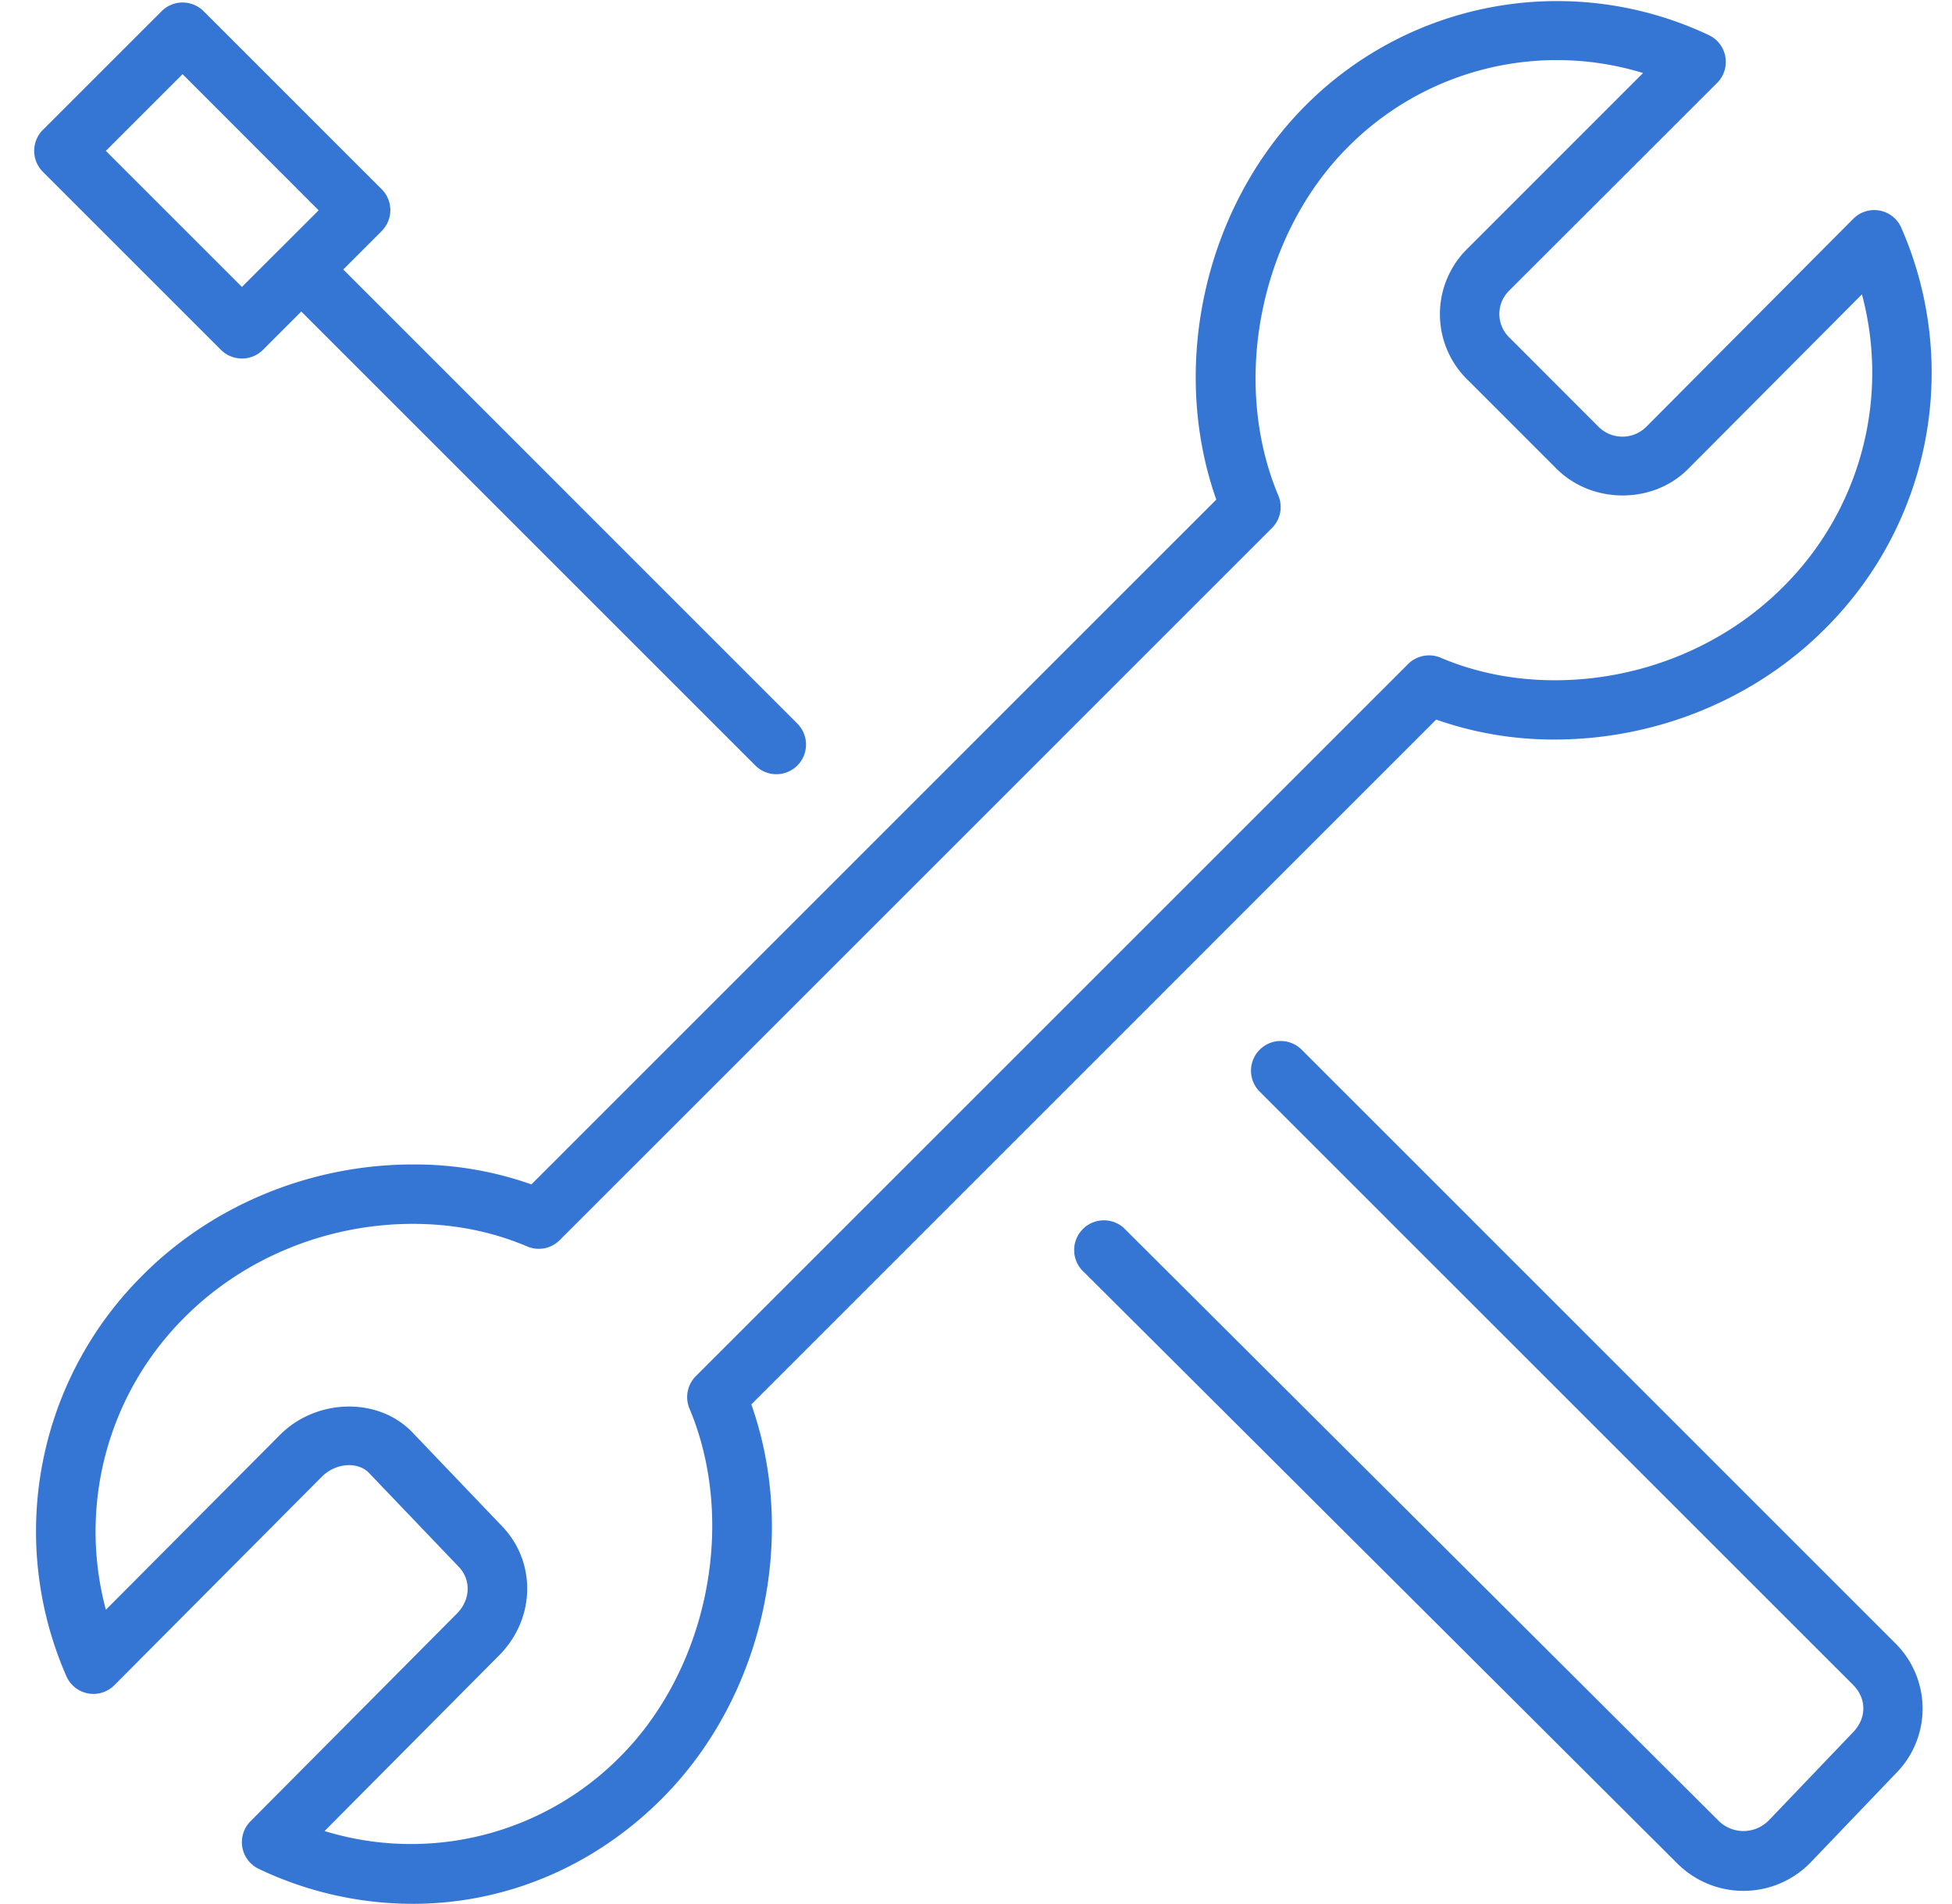
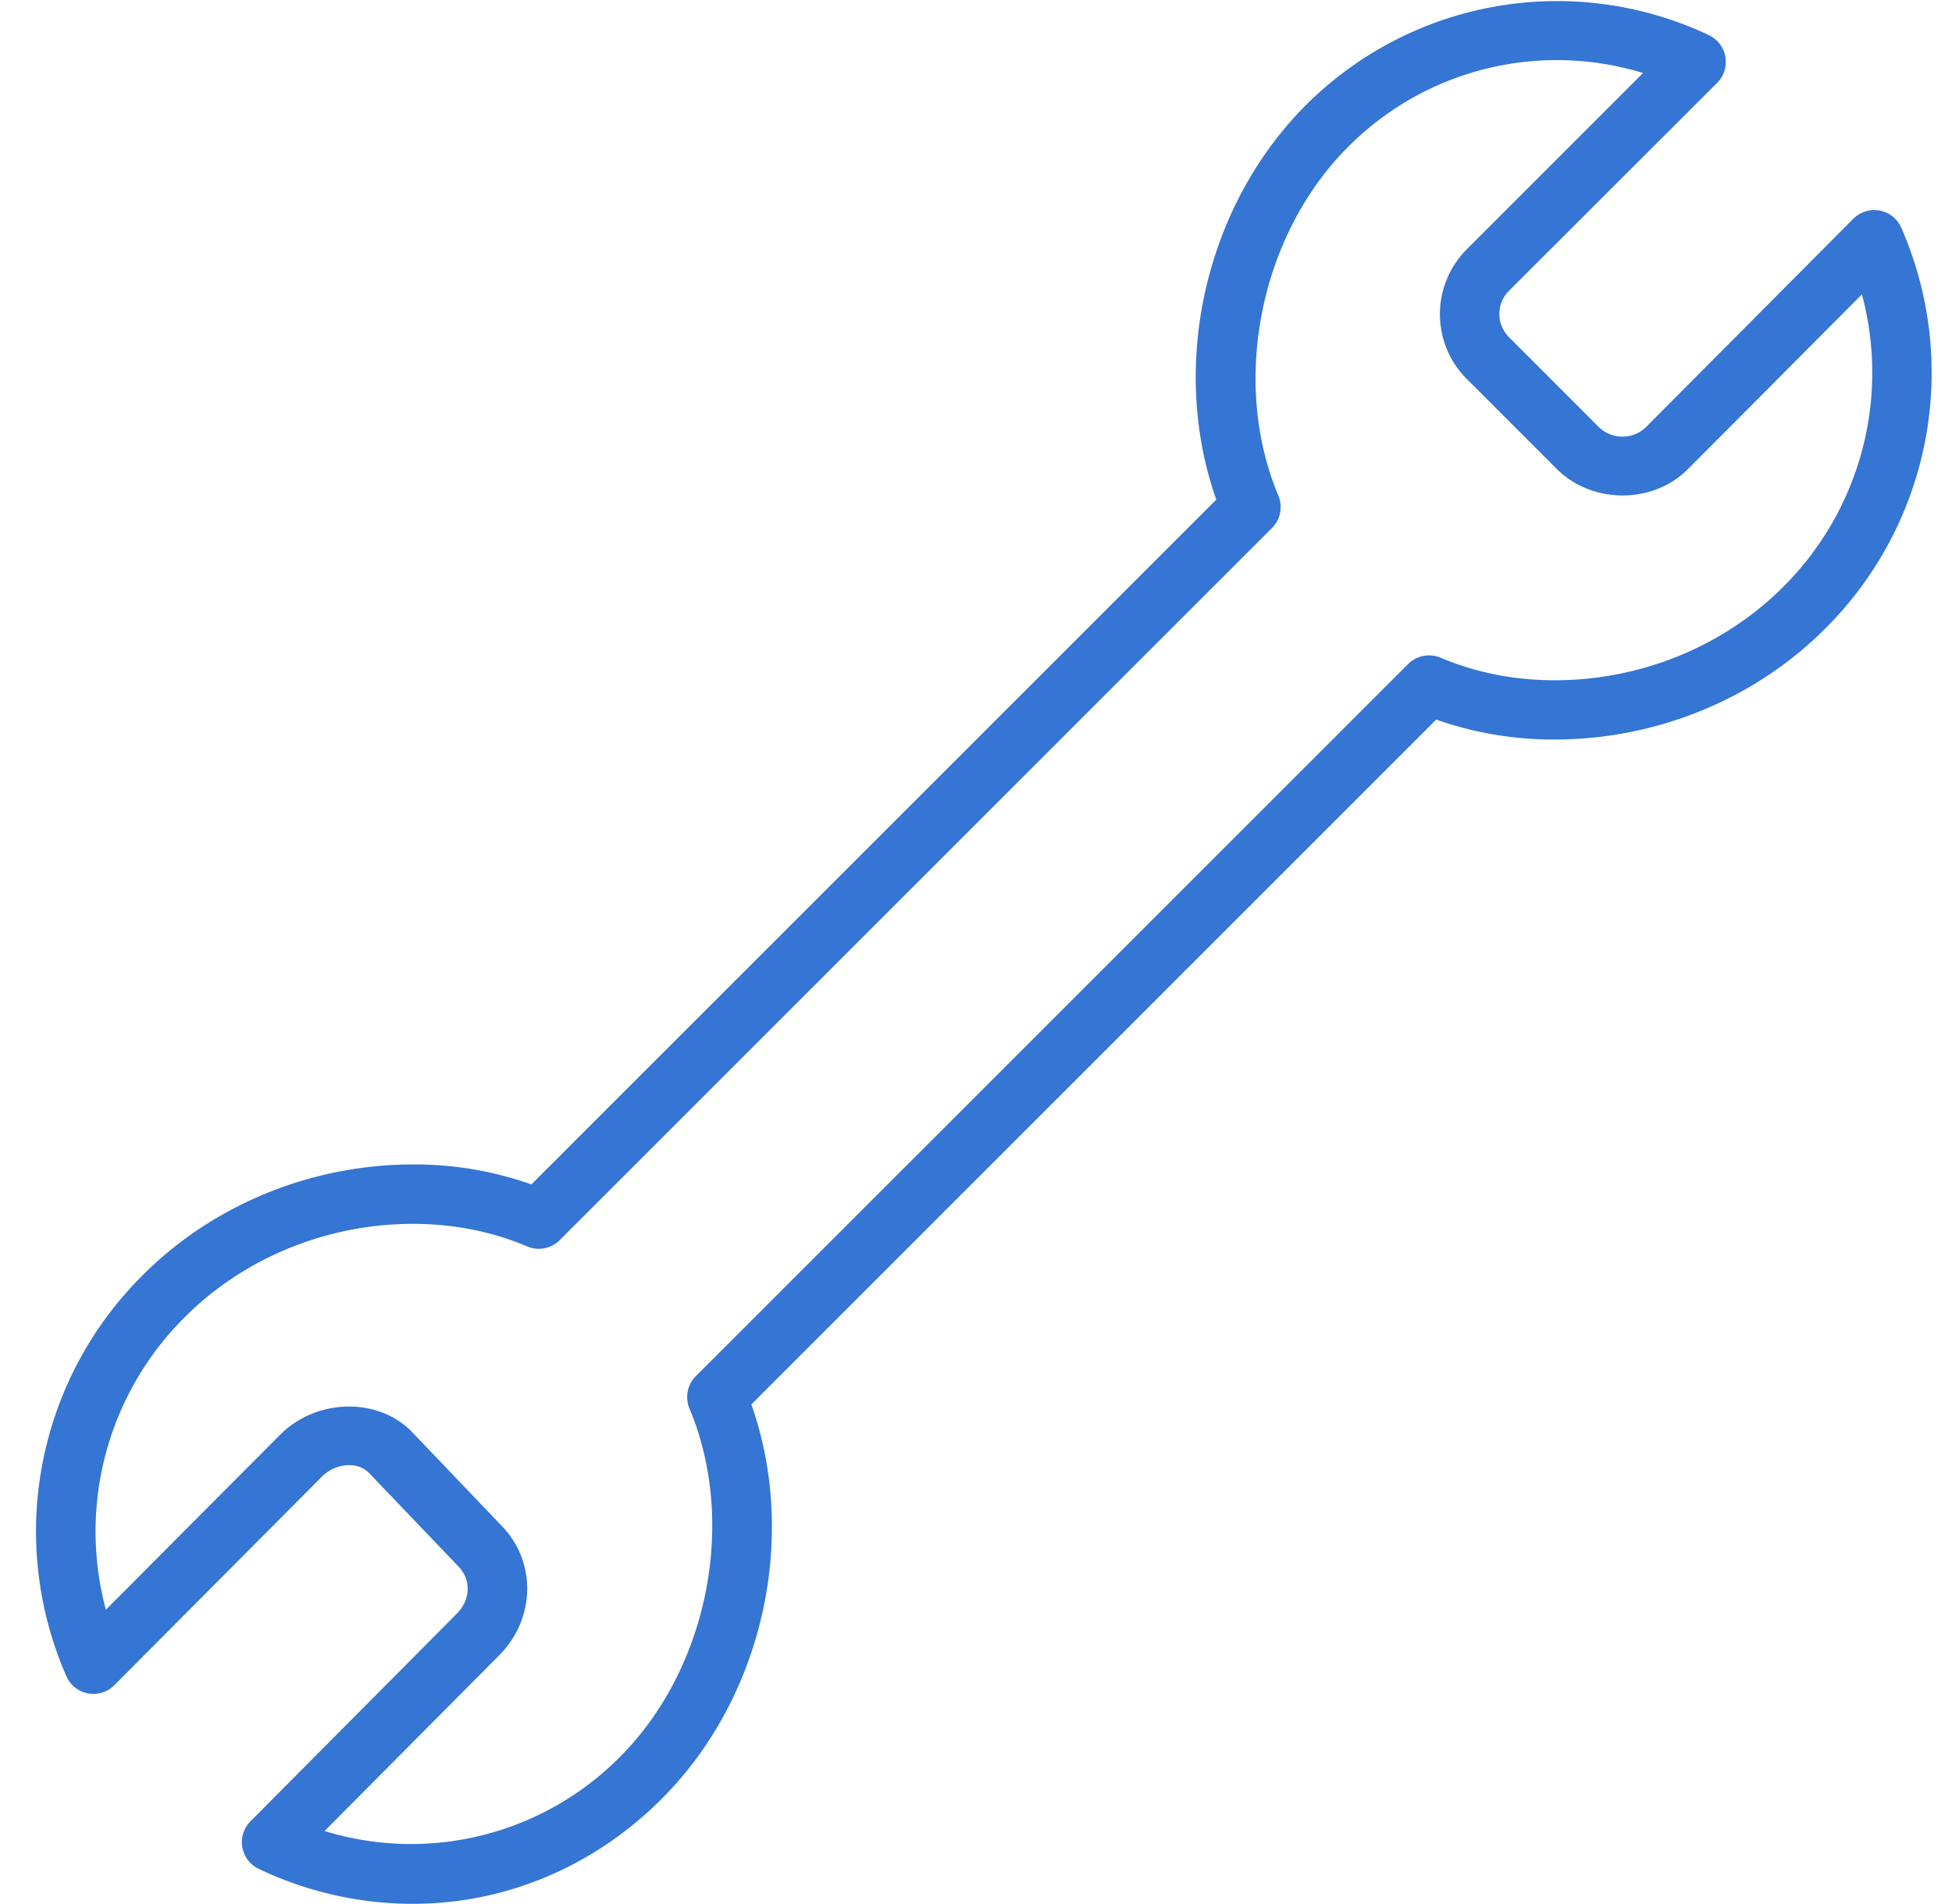
<svg xmlns="http://www.w3.org/2000/svg" width="41" height="40" viewBox="0 0 41 40">
  <title>A27E82D7-8FE8-457D-A411-C5D4B174B52B</title>
  <g id="Page-1" fill="none" fill-rule="evenodd">
    <g id="Desktop-Tab2" transform="translate(-209 -2314)" fill="#3575D3" fill-rule="nonzero">
      <g id="Sections" transform="translate(-1)">
        <g id="Features" transform="translate(0 2029)">
          <g id="Content" transform="translate(210.718 136)">
            <g id="Icon-Group-Row-Copy" transform="translate(0 149)">
              <g id="Group-1-Copy">
                <g id="Build">
-                   <path d="M35.35 1.74a.623.623 0 0 0-.177-1.003 7.46 7.46 0 0 0-8.475 1.485c-2.117 2.13-2.856 5.477-1.869 8.274L10.444 24.882a7.366 7.366 0 0 0-2.489-.419c-2.137 0-4.209.85-5.683 2.334a7.582 7.582 0 0 0-1.598 8.412.62.62 0 0 0 1.014.19l4.352-4.374c.287-.29.75-.328.989-.085l1.879 1.966c.273.275.26.7-.028.991l-4.336 4.364a.622.622 0 0 0 .176 1.002 7.523 7.523 0 0 0 3.23.733c1.96 0 3.821-.788 5.245-2.22 2.117-2.129 2.856-5.475 1.868-8.272l14.385-14.387c.8.281 1.642.423 2.49.419 2.137 0 4.209-.85 5.684-2.334a7.582 7.582 0 0 0 1.597-8.412.62.62 0 0 0-1.014-.19l-4.352 4.374a.71.71 0 0 1-.999-.012l-1.868-1.87a.687.687 0 0 1-.002-.99l4.365-4.361zm-5.247 6.234l1.869 1.87c.747.75 2.026.753 2.765.01l3.653-3.67a6.347 6.347 0 0 1-1.65 6.141c-1.244 1.25-2.992 1.966-4.8 1.966-.852 0-1.659-.16-2.398-.473a.623.623 0 0 0-.684.132l-14.96 14.96a.622.622 0 0 0-.134.682c1 2.381.391 5.455-1.45 7.307a6.179 6.179 0 0 1-6.215 1.568l3.666-3.69c.775-.779.787-1.987.037-2.74l-1.878-1.966c-.724-.73-2.012-.685-2.765.077l-3.653 3.67a6.347 6.347 0 0 1 1.65-6.14c1.244-1.251 2.992-1.967 4.8-1.967.852 0 1.659.16 2.398.474a.62.62 0 0 0 .684-.132l14.96-14.96a.622.622 0 0 0 .134-.683c-1-2.38-.391-5.455 1.45-7.308a6.18 6.18 0 0 1 6.211-1.568l-3.69 3.691a1.927 1.927 0 0 0 0 2.75z" id="Shape" />
-                   <path d="M36.416 38.26a.742.742 0 0 1-1.03-.002L22.88 25.791a.625.625 0 0 0-.88.884l12.503 12.464a1.965 1.965 0 0 0 2.805-.008l1.782-1.862a1.931 1.931 0 0 0-.002-2.75L26.622 22.052a.623.623 0 0 0-.881.882l12.466 12.465c.285.287.285.703-.01 1l-1.78 1.862zM7.298 3.975L3.558.235a.623.623 0 0 0-.881 0L.183 2.728a.623.623 0 0 0 0 .882l3.74 3.74a.626.626 0 0 0 .882 0l.805-.806 9.533 9.533a.623.623 0 1 0 .882-.88L6.492 5.662l.805-.806a.623.623 0 0 0 .001-.882zM4.363 6.028L1.505 3.17l1.612-1.612 2.858 2.86-1.612 1.611z" id="Shape" />
+                   <path d="M35.35 1.74a.623.623 0 0 0-.177-1.003 7.46 7.46 0 0 0-8.475 1.485c-2.117 2.13-2.856 5.477-1.869 8.274L10.444 24.882a7.366 7.366 0 0 0-2.489-.419c-2.137 0-4.209.85-5.683 2.334a7.582 7.582 0 0 0-1.598 8.412.62.62 0 0 0 1.014.19l4.352-4.374c.287-.29.75-.328.989-.085l1.879 1.966c.273.275.26.7-.028.991l-4.336 4.364a.622.622 0 0 0 .176 1.002 7.523 7.523 0 0 0 3.23.733c1.96 0 3.821-.788 5.245-2.22 2.117-2.129 2.856-5.475 1.868-8.272l14.385-14.387c.8.281 1.642.423 2.49.419 2.137 0 4.209-.85 5.684-2.334a7.582 7.582 0 0 0 1.597-8.412.62.62 0 0 0-1.014-.19l-4.352 4.374a.71.71 0 0 1-.999-.012l-1.868-1.87a.687.687 0 0 1-.002-.99zm-5.247 6.234l1.869 1.87c.747.75 2.026.753 2.765.01l3.653-3.67a6.347 6.347 0 0 1-1.65 6.141c-1.244 1.25-2.992 1.966-4.8 1.966-.852 0-1.659-.16-2.398-.473a.623.623 0 0 0-.684.132l-14.96 14.96a.622.622 0 0 0-.134.682c1 2.381.391 5.455-1.45 7.307a6.179 6.179 0 0 1-6.215 1.568l3.666-3.69c.775-.779.787-1.987.037-2.74l-1.878-1.966c-.724-.73-2.012-.685-2.765.077l-3.653 3.67a6.347 6.347 0 0 1 1.65-6.14c1.244-1.251 2.992-1.967 4.8-1.967.852 0 1.659.16 2.398.474a.62.62 0 0 0 .684-.132l14.96-14.96a.622.622 0 0 0 .134-.683c-1-2.38-.391-5.455 1.45-7.308a6.18 6.18 0 0 1 6.211-1.568l-3.69 3.691a1.927 1.927 0 0 0 0 2.75z" id="Shape" />
                </g>
              </g>
            </g>
          </g>
        </g>
      </g>
    </g>
  </g>
</svg>